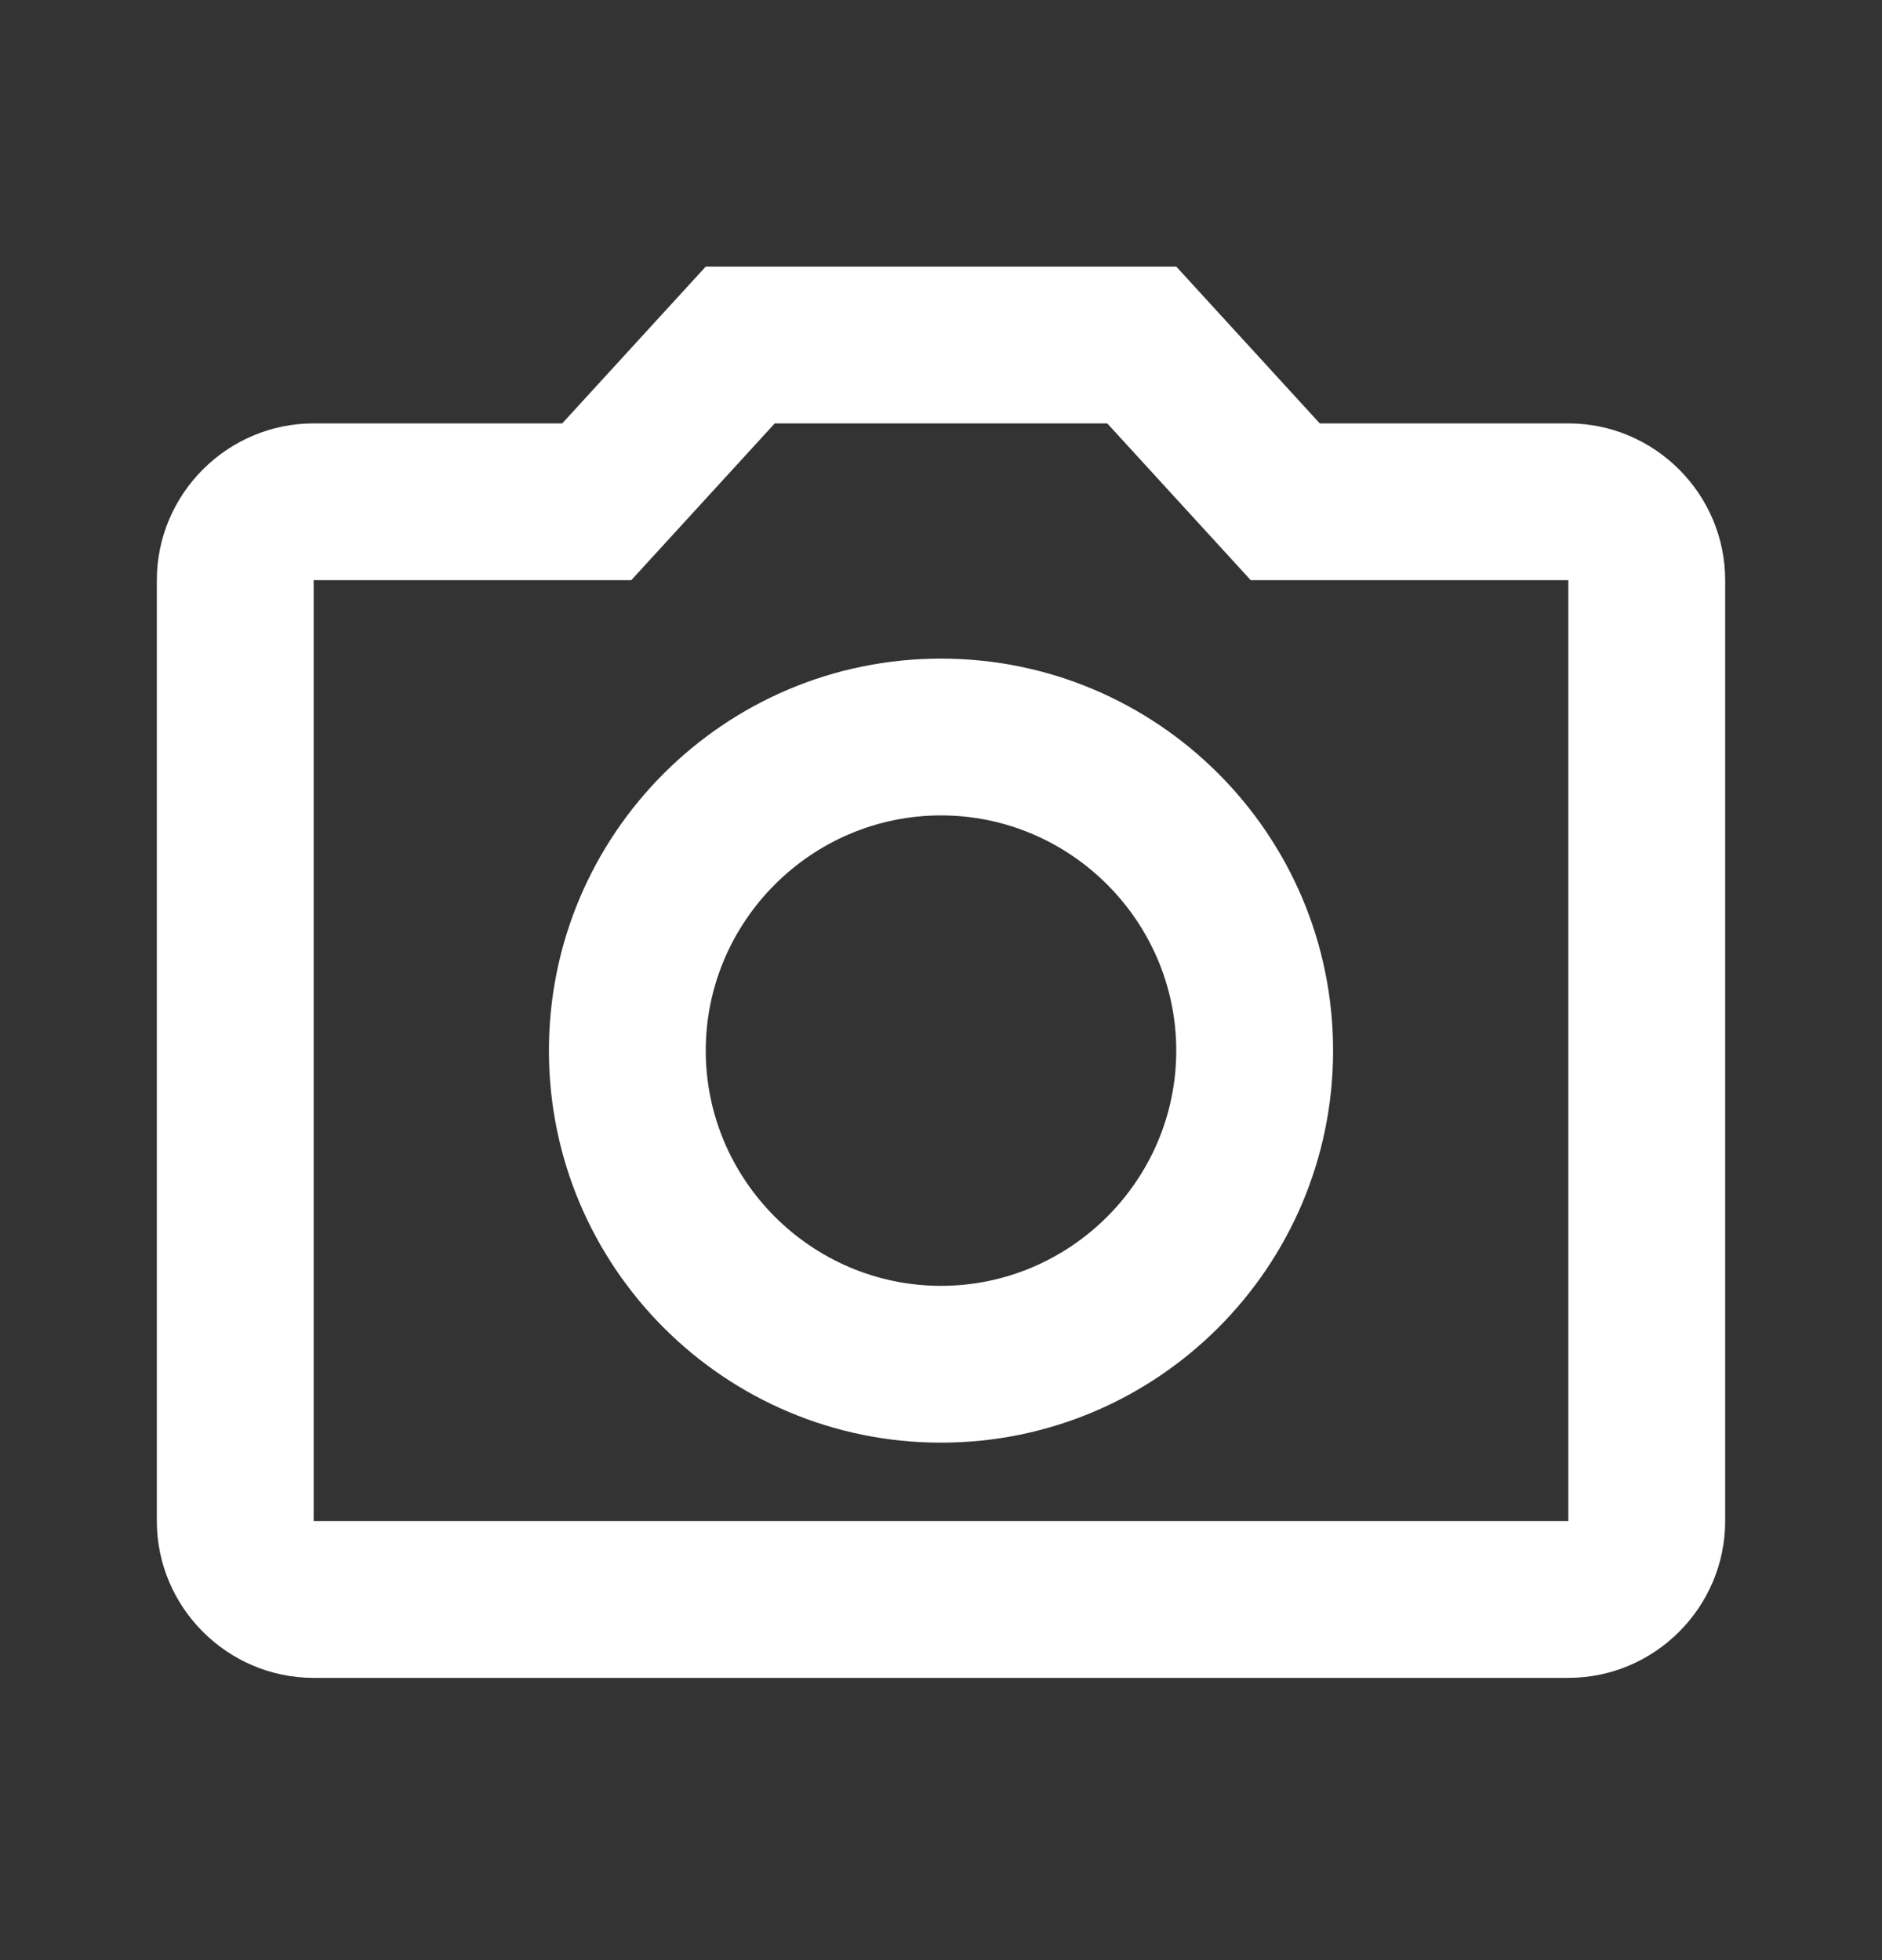
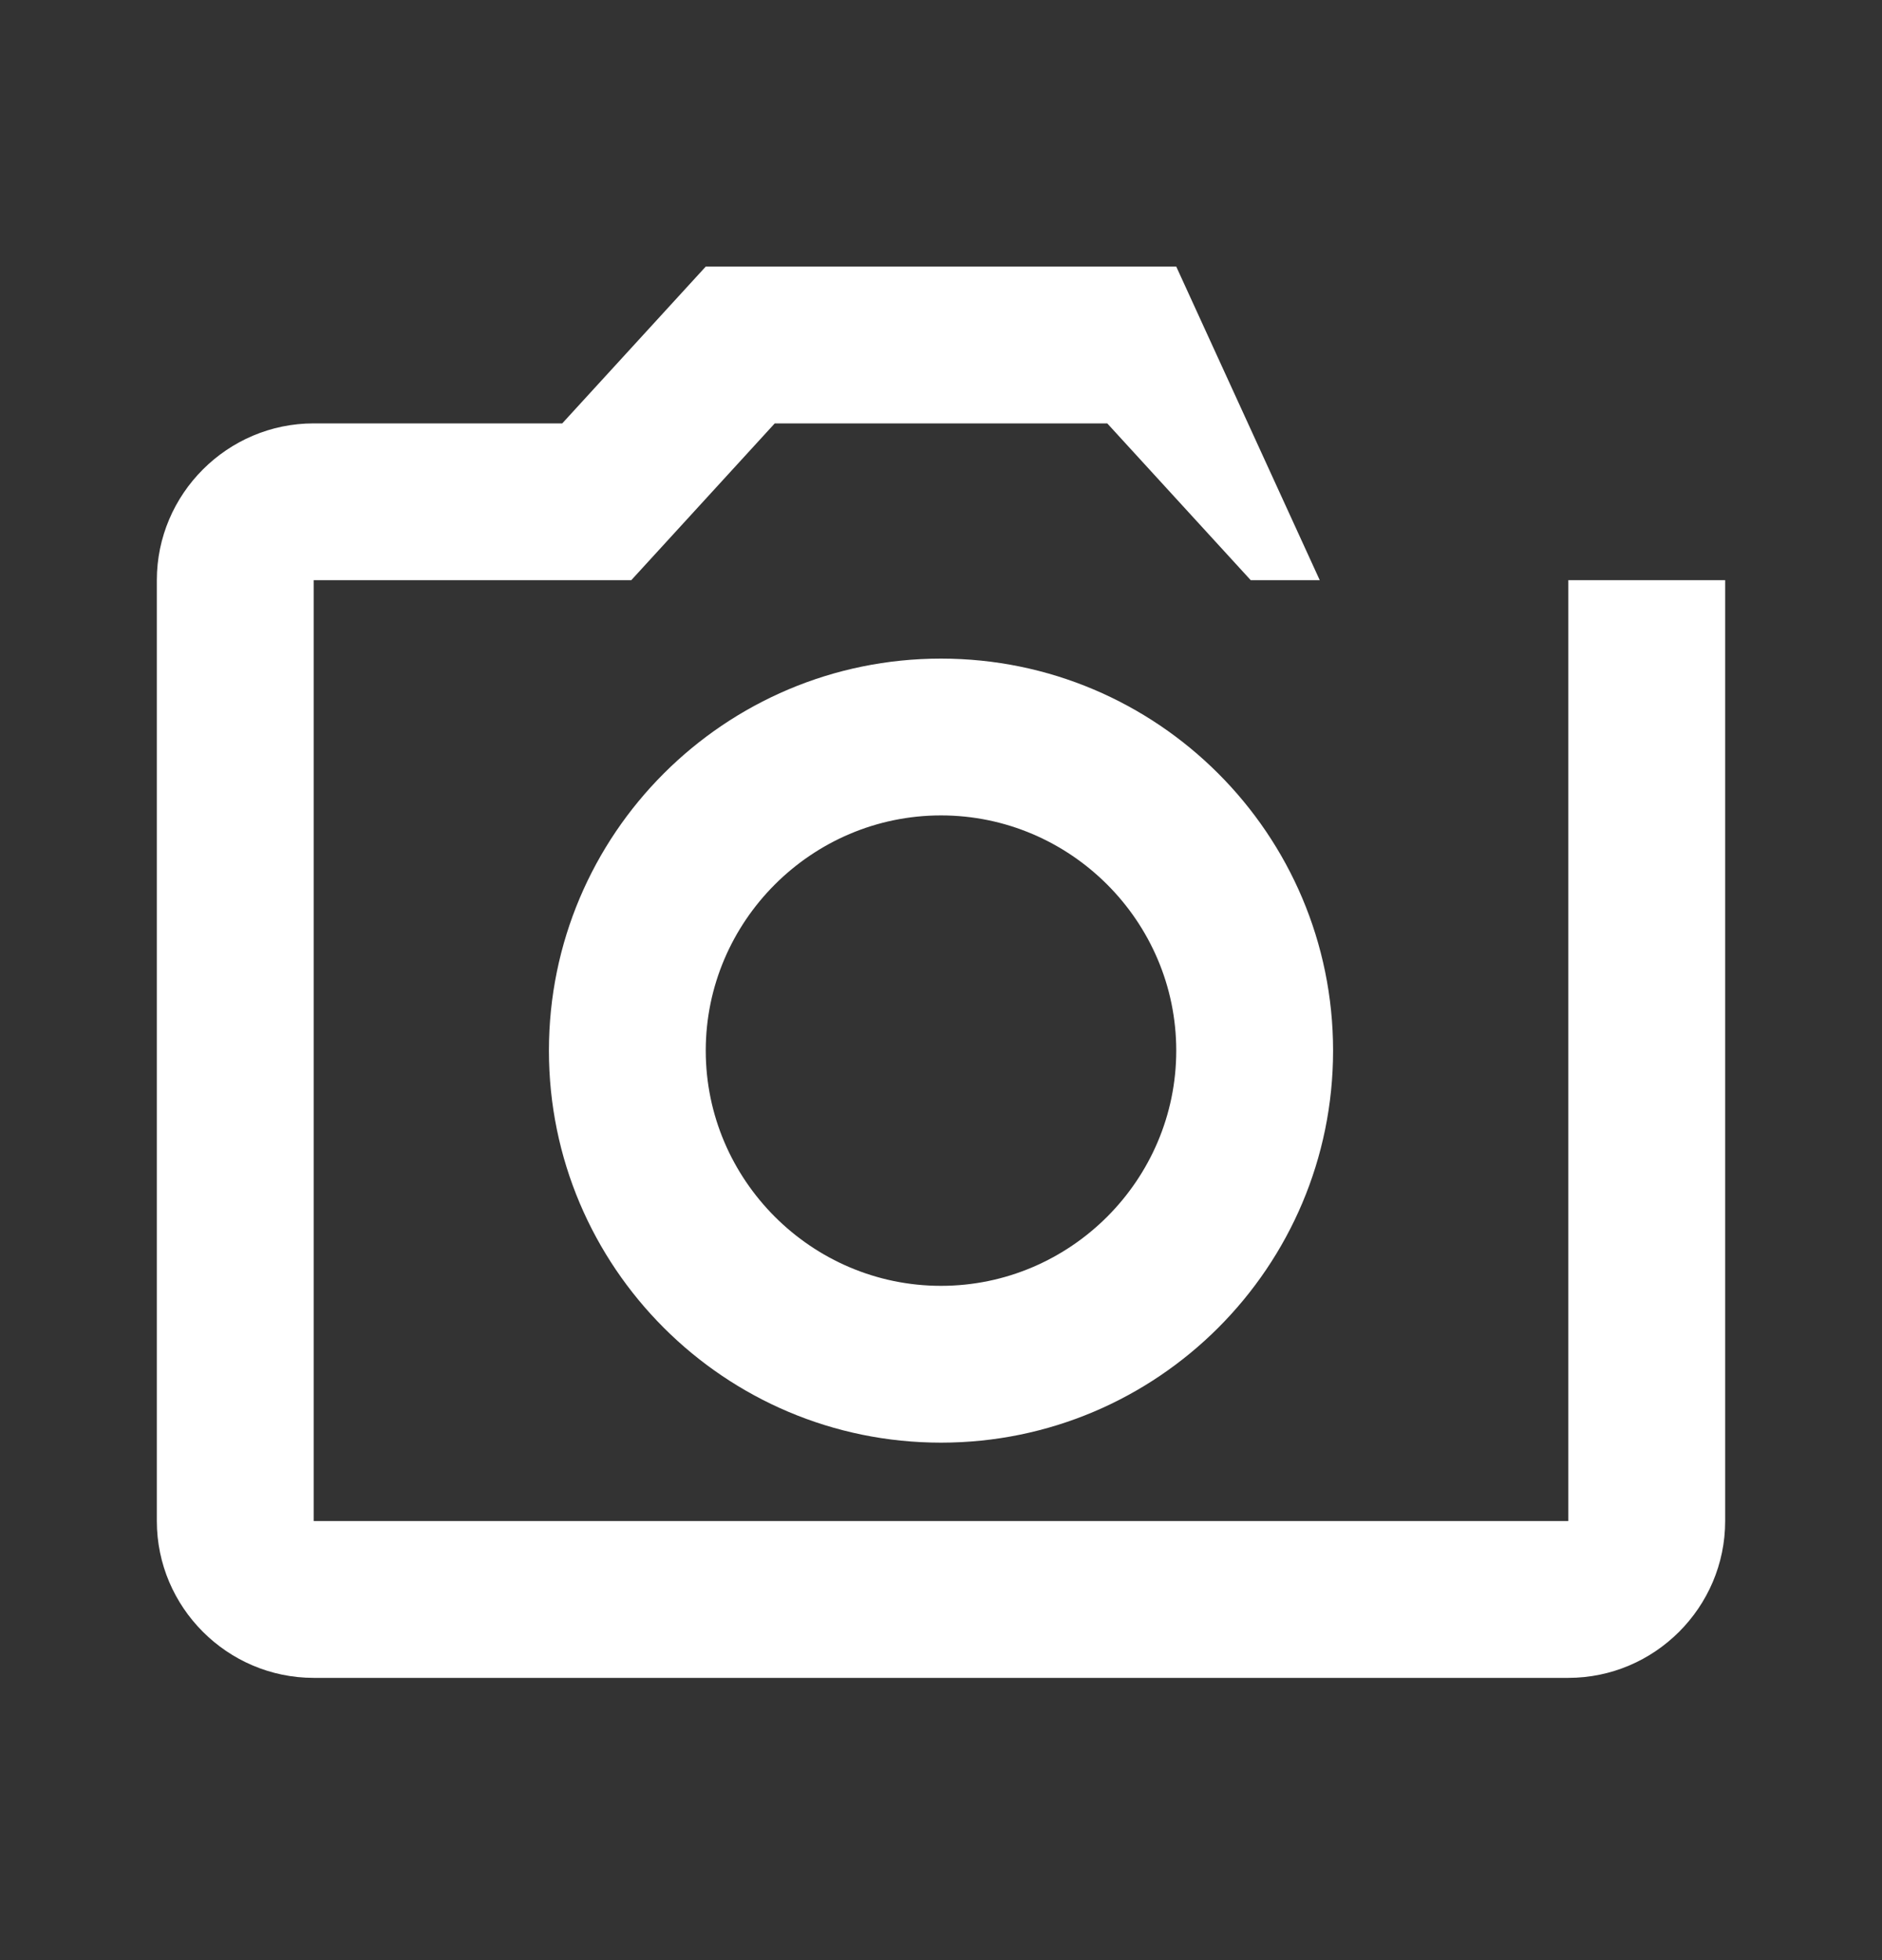
<svg xmlns="http://www.w3.org/2000/svg" width="24" height="25" viewBox="0 0 24 25" fill="none">
  <rect x="0" y="0" width="24" height="25" fill="#333333" stroke="none" />
-   <path d="M14.12 5.4L15.95 7.4H20V19.4H4V7.4H8.05L9.88 5.4H14.12ZM15 3.4H9L7.17 5.4H4C2.9 5.4 2 6.3 2 7.4V19.4C2 20.5 2.9 21.4 4 21.4H20C21.1 21.4 22 20.5 22 19.4V7.4C22 6.3 21.1 5.4 20 5.4H16.83L15 3.4ZM12 10.4C13.65 10.4 15 11.75 15 13.4C15 15.05 13.65 16.4 12 16.4C10.35 16.4 9 15.05 9 13.4C9 11.75 10.35 10.4 12 10.4ZM12 8.4C9.24 8.4 7 10.64 7 13.4C7 16.16 9.24 18.4 12 18.4C14.76 18.4 17 16.16 17 13.4C17 10.64 14.76 8.4 12 8.4Z" fill="white" />
+   <path d="M14.12 5.4L15.95 7.4H20V19.4H4V7.4H8.05L9.88 5.4H14.12ZM15 3.4H9L7.17 5.4H4C2.9 5.4 2 6.3 2 7.4V19.4C2 20.5 2.9 21.4 4 21.4H20C21.1 21.4 22 20.5 22 19.4V7.4H16.83L15 3.4ZM12 10.4C13.65 10.4 15 11.75 15 13.4C15 15.05 13.65 16.4 12 16.4C10.35 16.4 9 15.05 9 13.4C9 11.75 10.35 10.4 12 10.4ZM12 8.4C9.24 8.4 7 10.64 7 13.4C7 16.16 9.24 18.4 12 18.4C14.76 18.4 17 16.16 17 13.4C17 10.64 14.76 8.4 12 8.4Z" fill="white" />
</svg>